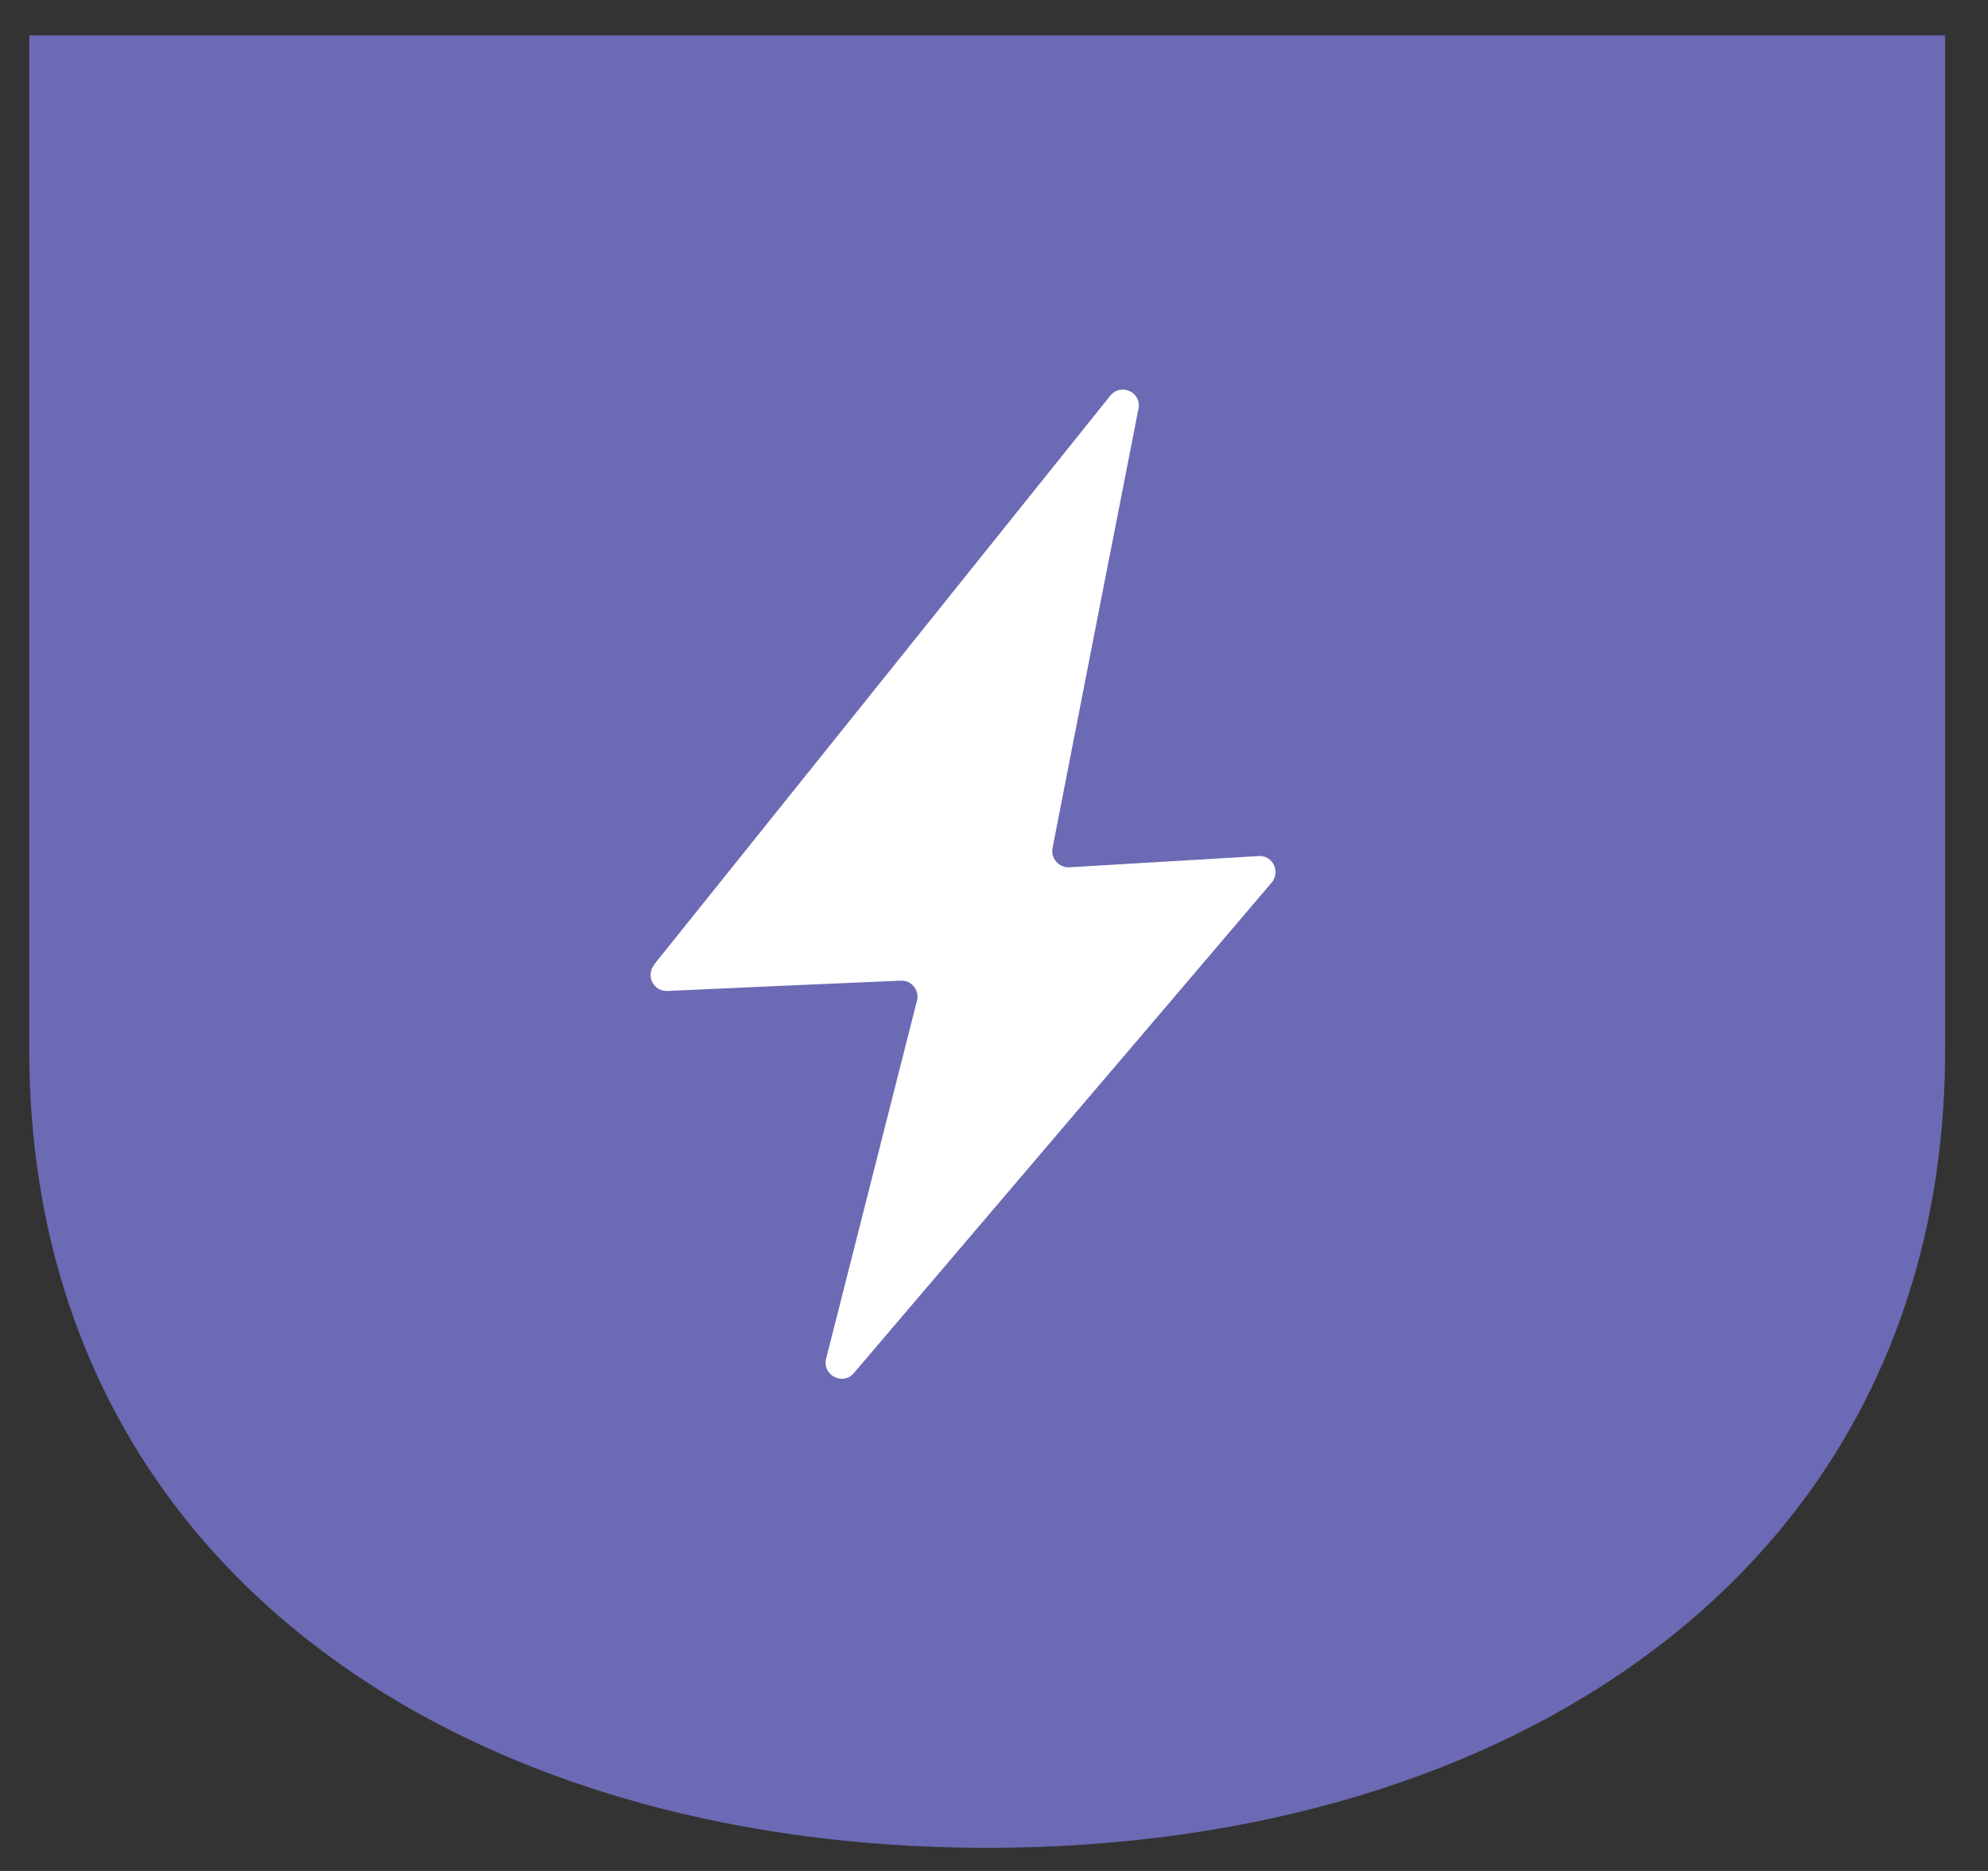
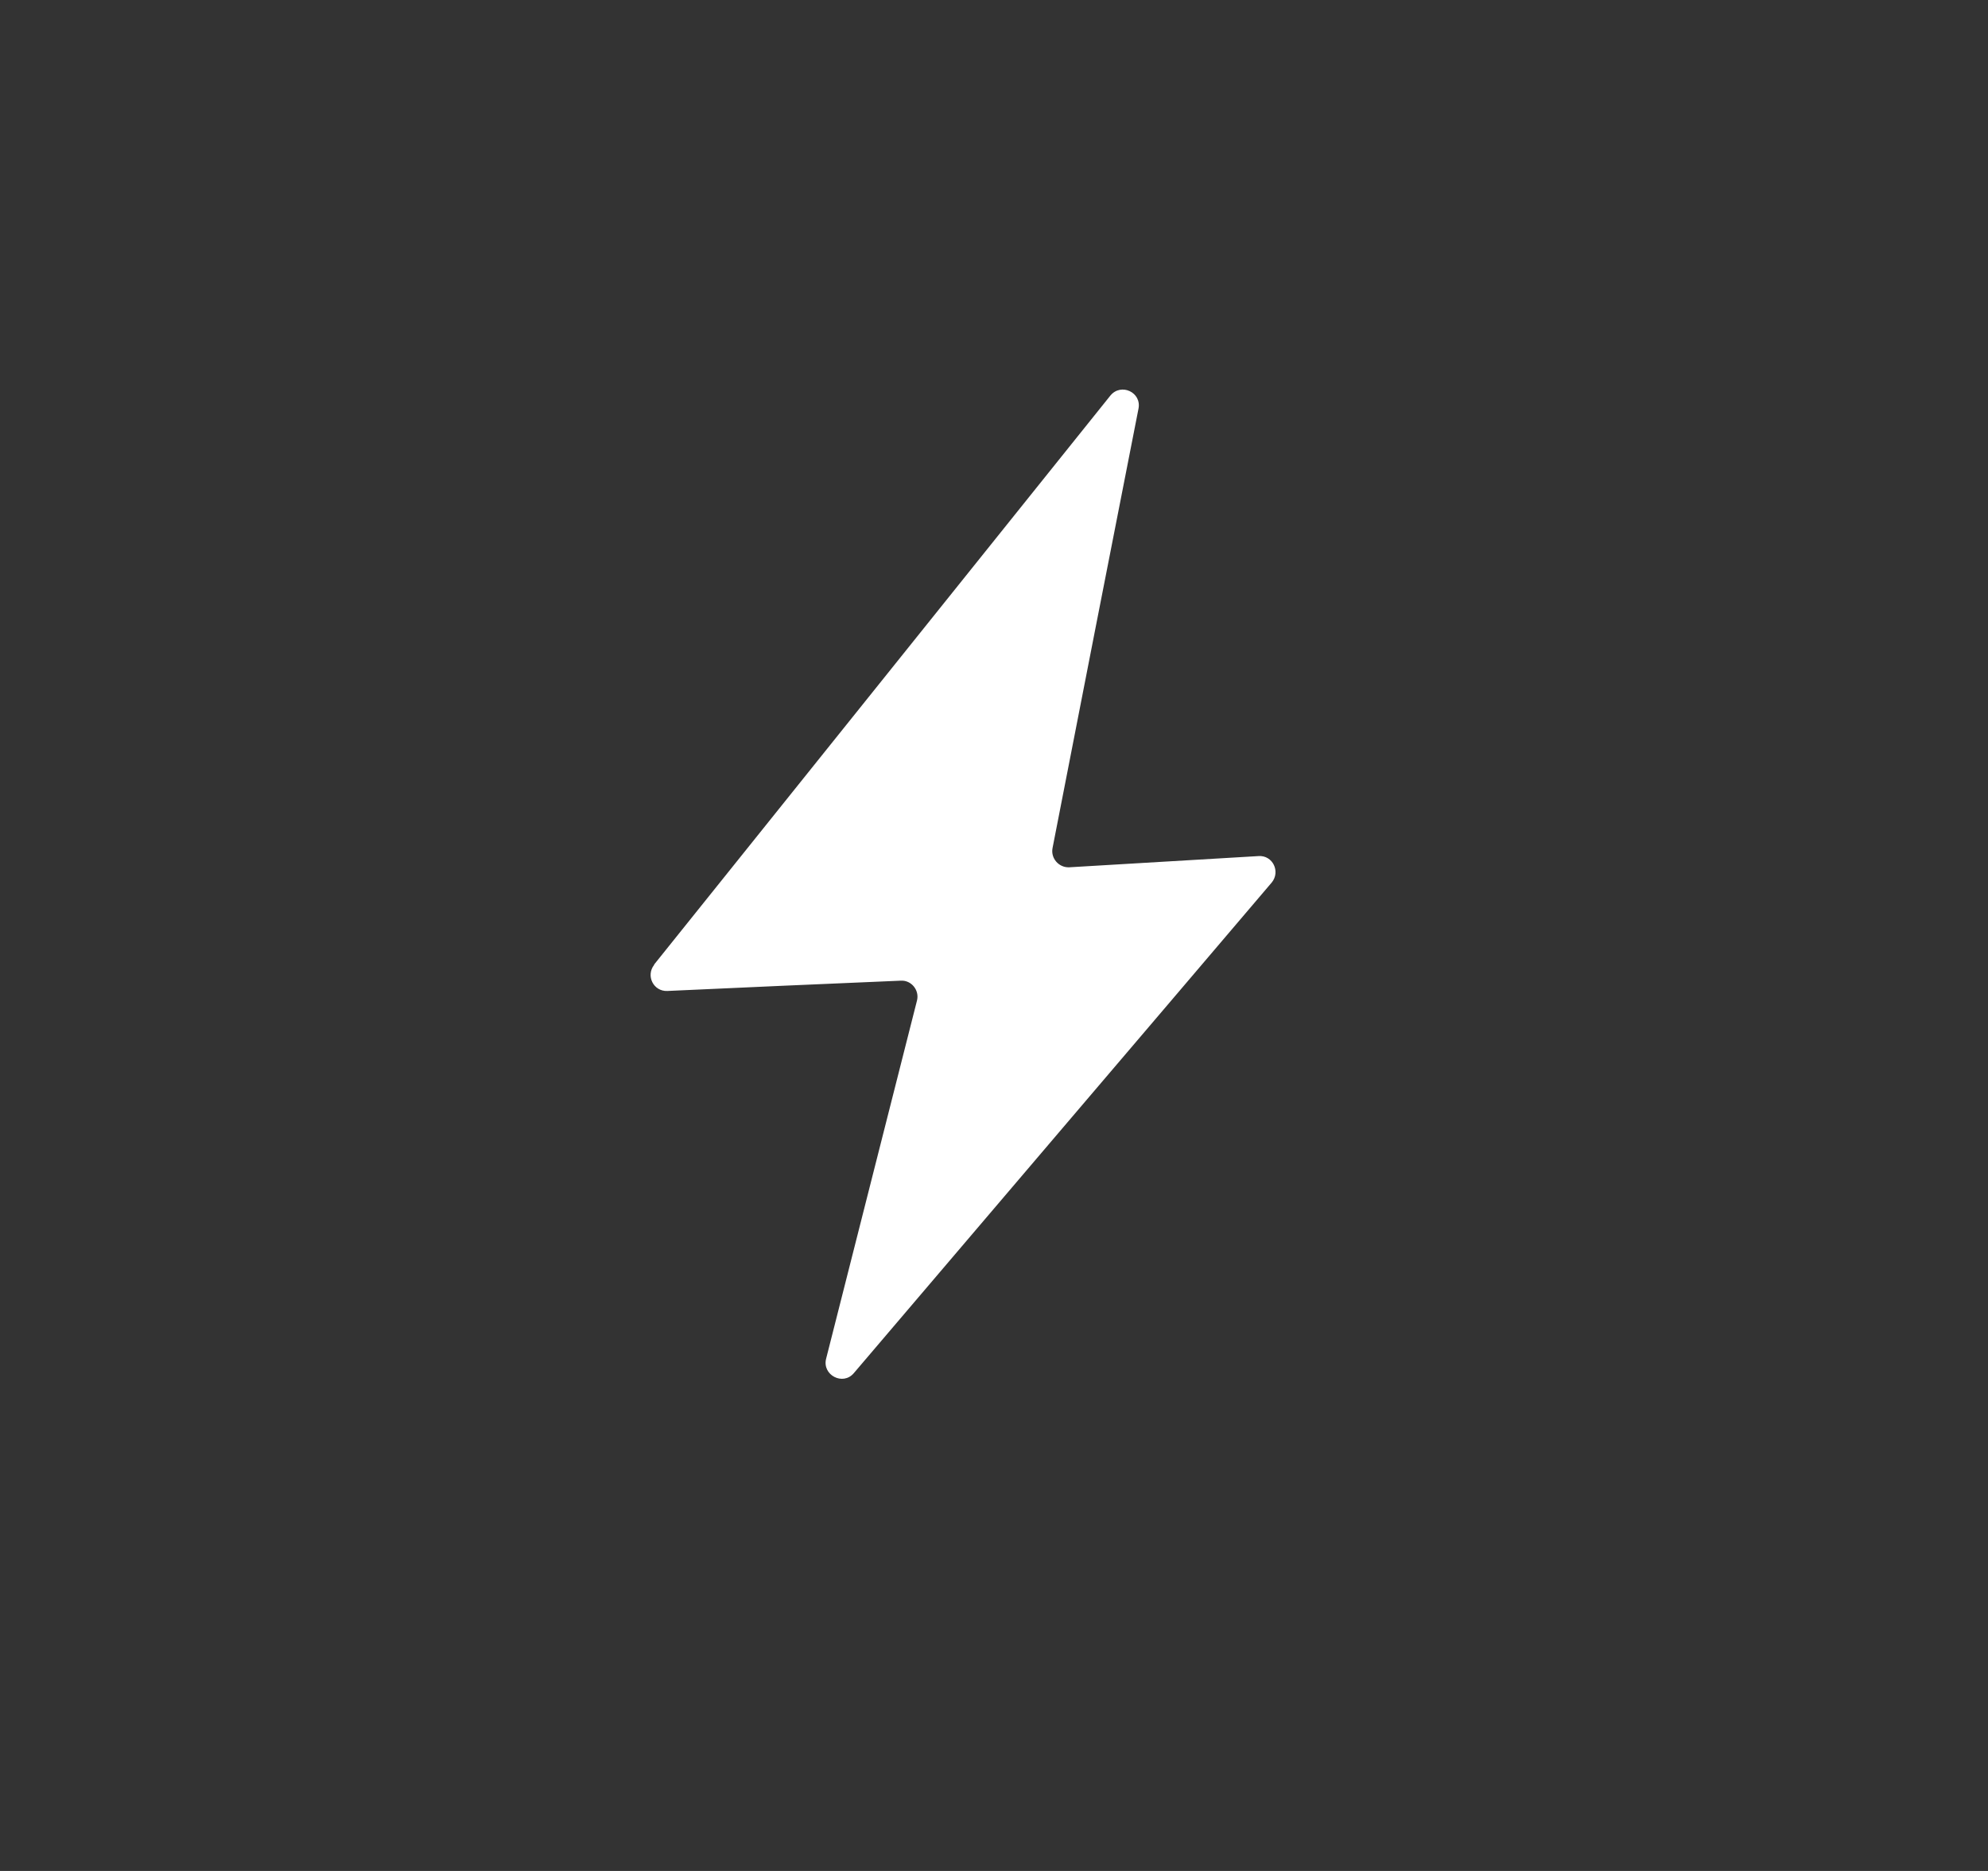
<svg xmlns="http://www.w3.org/2000/svg" fill="none" viewBox="0 0 34 32" height="32" width="34">
  <rect x="0" y="0" width="34" height="32" fill="#333333" stroke="none" />
-   <path fill="#6C6AB4" d="M16.884 31.605C7.835 31.605 0.5 26.75 0.5 17.944V0.605H33.267V17.944C33.267 26.75 25.932 31.605 16.884 31.605Z" />
  <g clip-path="url(#clip0_3709_5289)">
    <path fill="white" d="M11.188 16.496C13.789 13.251 16.39 10.011 18.991 6.765C19.172 6.545 19.528 6.709 19.471 6.991C18.98 9.496 18.488 12.001 18.001 14.506C17.968 14.681 18.109 14.84 18.284 14.834C19.364 14.772 20.444 14.704 21.524 14.642C21.767 14.625 21.903 14.908 21.75 15.094C19.37 17.893 16.984 20.686 14.603 23.485C14.417 23.706 14.06 23.519 14.128 23.242C14.648 21.201 15.163 19.154 15.683 17.113C15.728 16.937 15.587 16.762 15.406 16.773C14.077 16.83 12.743 16.887 11.414 16.949C11.177 16.96 11.041 16.689 11.188 16.502V16.496Z" />
  </g>
  <defs>
    <clipPath id="clip0_3709_5289">
      <rect transform="translate(11.125 6.663)" fill="white" height="16.912" width="10.692" />
    </clipPath>
  </defs>
</svg>